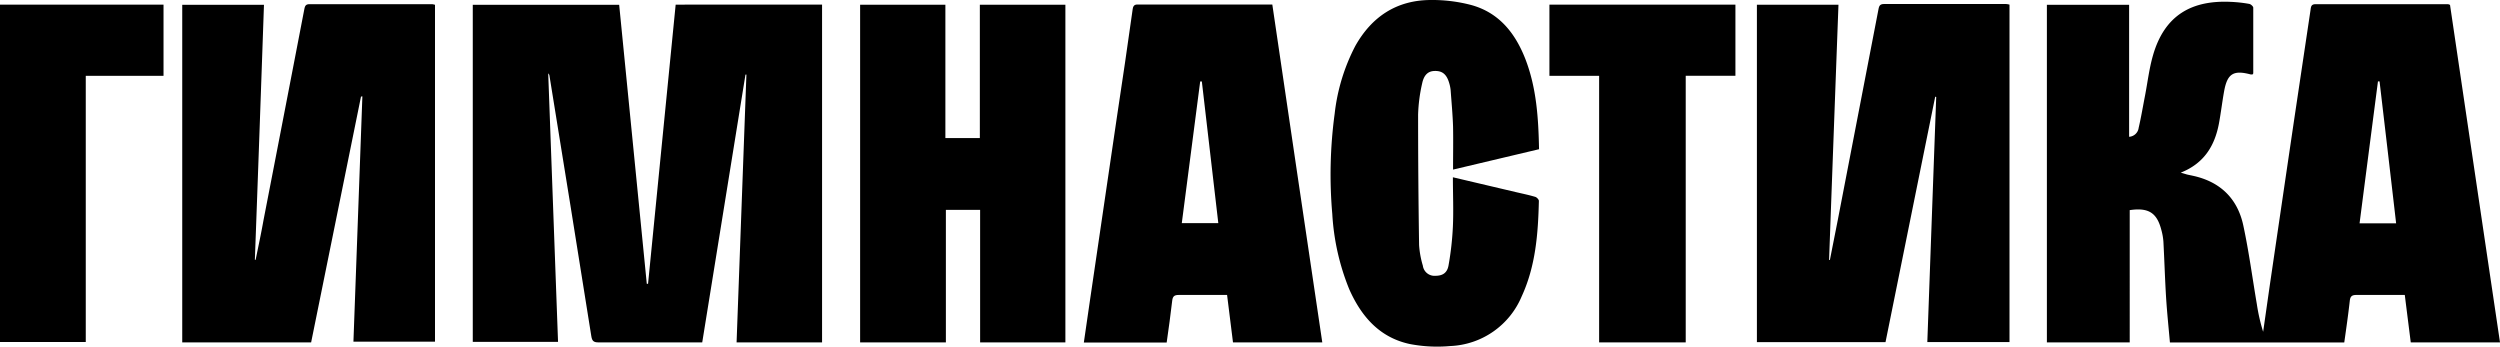
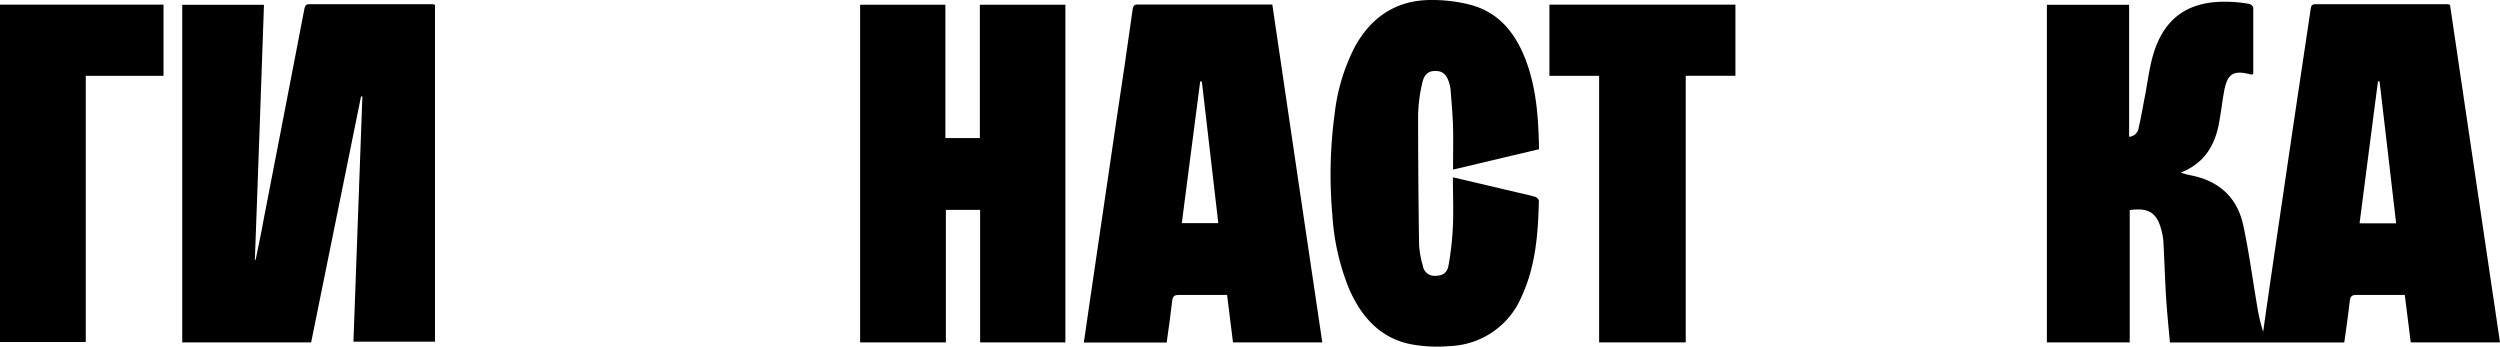
<svg xmlns="http://www.w3.org/2000/svg" viewBox="0 0 452.7 62.79">
  <g id="Слой_2" data-name="Слой 2">
    <g id="Слой_1-2" data-name="Слой 1">
      <path d="M452.7,62H436.54c-.35-2.79-.71-5.6-1.08-8.59h-3.77c-1.66,0-3.33,0-5,0-.81,0-1.1.26-1.19,1.06-.28,2.51-.64,5-1,7.54H392.93c-.24-2.71-.52-5.38-.69-8.05-.21-3.4-.31-6.81-.49-10.21a10.75,10.75,0,0,0-.37-2.1c-.8-3.12-2.32-4.1-5.73-3.6V62h-15V.87h14.89v23.9a1.86,1.86,0,0,0,1.73-1.63c.45-1.92.77-3.87,1.15-5.81.47-2.45.76-4.94,1.45-7.33C392,2.63,397,0,404,.34a24.47,24.47,0,0,1,3.31.37c.27.05.7.44.71.67,0,4,0,7.92,0,11.89,0,.06-.08.13-.13.21a2,2,0,0,1-.34,0c-3.11-.83-4.22-.15-4.8,3-.35,1.94-.58,3.91-.94,5.86-.76,4.05-2.69,7.25-6.92,8.92l1.11.33c.35.09.7.15,1.05.23,5,1.07,8.16,4.15,9.19,9.11,1,4.68,1.63,9.44,2.43,14.15a33.47,33.47,0,0,0,1.14,5L411,51.75q2.19-14.93,4.39-29.84c1-6.7,2-13.39,3-20.09.08-.58.1-1.06.91-1.06,8,0,16,0,24,0a1.6,1.6,0,0,1,.35.13Q448.15,31.34,452.7,62ZM433.89,40.44c-1-8.67-2-17.19-3-25.7h-.29c-1.11,8.54-2.22,17.09-3.33,25.7Z" />
-       <path d="M148.86.83V62H133.38q.9-24.32,1.78-48.49l-.17,0Q131.07,37.71,127.16,62h-5.78c-4.32,0-8.64,0-13,0-.91,0-1.17-.27-1.31-1.16q-3.75-23.62-7.59-47.24c0-.06-.07-.12-.21-.33.59,16.29,1.18,32.42,1.78,48.63H85.61V.87h26.51q2.49,25.28,5,50.52h.23q2.52-25.25,5-50.55Z" />
      <path d="M65.37,17.49,56.34,62H33V.87h14.8Q47,24,46.15,47.05l.14,0c.48-2.38,1-4.77,1.42-7.15Q51.42,20.82,55.1,1.7c.11-.55.21-.94.93-.94q11.11,0,22.23,0a2.49,2.49,0,0,1,.51.11v61H64l1.62-44.42Z" />
-       <path d="M350.43,17.5q-4.5,22.2-9,44.45H318.14V.86h14.77q-.86,23.16-1.7,46.21l.15,0c.47-2.4.95-4.8,1.42-7.2q3.69-19.11,7.38-38.22c.11-.57.26-.92,1-.92,7.37,0,14.74,0,22.11,0a3,3,0,0,1,.61.11V61.94H349q.8-22.2,1.61-44.37Z" />
      <path d="M192.92,62H177.48V38h-6.2V62H155.75V.86h15.44V25h6.24V.86h15.49Z" />
      <path d="M239.44,62H223.27l-1.07-8.59h-4c-1.59,0-3.17,0-4.76,0-.81,0-1.09.26-1.18,1.06-.28,2.51-.64,5-1,7.56h-15c.38-2.64.75-5.21,1.13-7.78q2.43-16.58,4.87-33.13c1-6.5,1.93-13,2.85-19.5.13-.92.69-.8,1.28-.8h24C233.38,21.17,236.4,41.53,239.44,62ZM217.63,14.75h-.3Q215.68,27.57,214,40.4h6.61C219.62,31.77,218.62,23.26,217.63,14.75Z" />
      <path d="M263.12,30.71c0-2.71.05-5.24,0-7.77-.07-2.22-.28-4.43-.44-6.64a6.62,6.62,0,0,0-.23-1.16c-.45-1.63-1.22-2.31-2.59-2.29-1.21,0-2,.65-2.34,2.27a29,29,0,0,0-.73,5.63c0,7.88.06,15.76.18,23.64a16.66,16.66,0,0,0,.68,3.72,2.12,2.12,0,0,0,2.27,1.83c1.29,0,2.14-.5,2.38-1.88a54.08,54.08,0,0,0,.79-7.06c.13-2.92,0-5.85,0-8.9l11.46,2.7c1.16.27,2.32.51,3.46.85.27.08.66.49.65.74-.14,5.91-.58,11.78-3.11,17.27a14.67,14.67,0,0,1-12.94,9,26.25,26.25,0,0,1-7.3-.36c-5.5-1.17-8.81-5-11-9.95a42.52,42.52,0,0,1-3.06-13.61,82.15,82.15,0,0,1,.43-18.14,34.86,34.86,0,0,1,3.75-12.3C248.42,3,252.9.05,259,0a27.79,27.79,0,0,1,7.38.9c5.06,1.38,8,5.08,9.85,9.83,2,5.2,2.35,10.63,2.46,16.29Z" />
      <path d="M289.57,13.73h-9V.84h33.68V13.72h-9V62H289.57Z" />
      <path d="M0,.84H29.61V13.73H15.53v48.2H0Z" />
    </g>
  </g>
</svg>